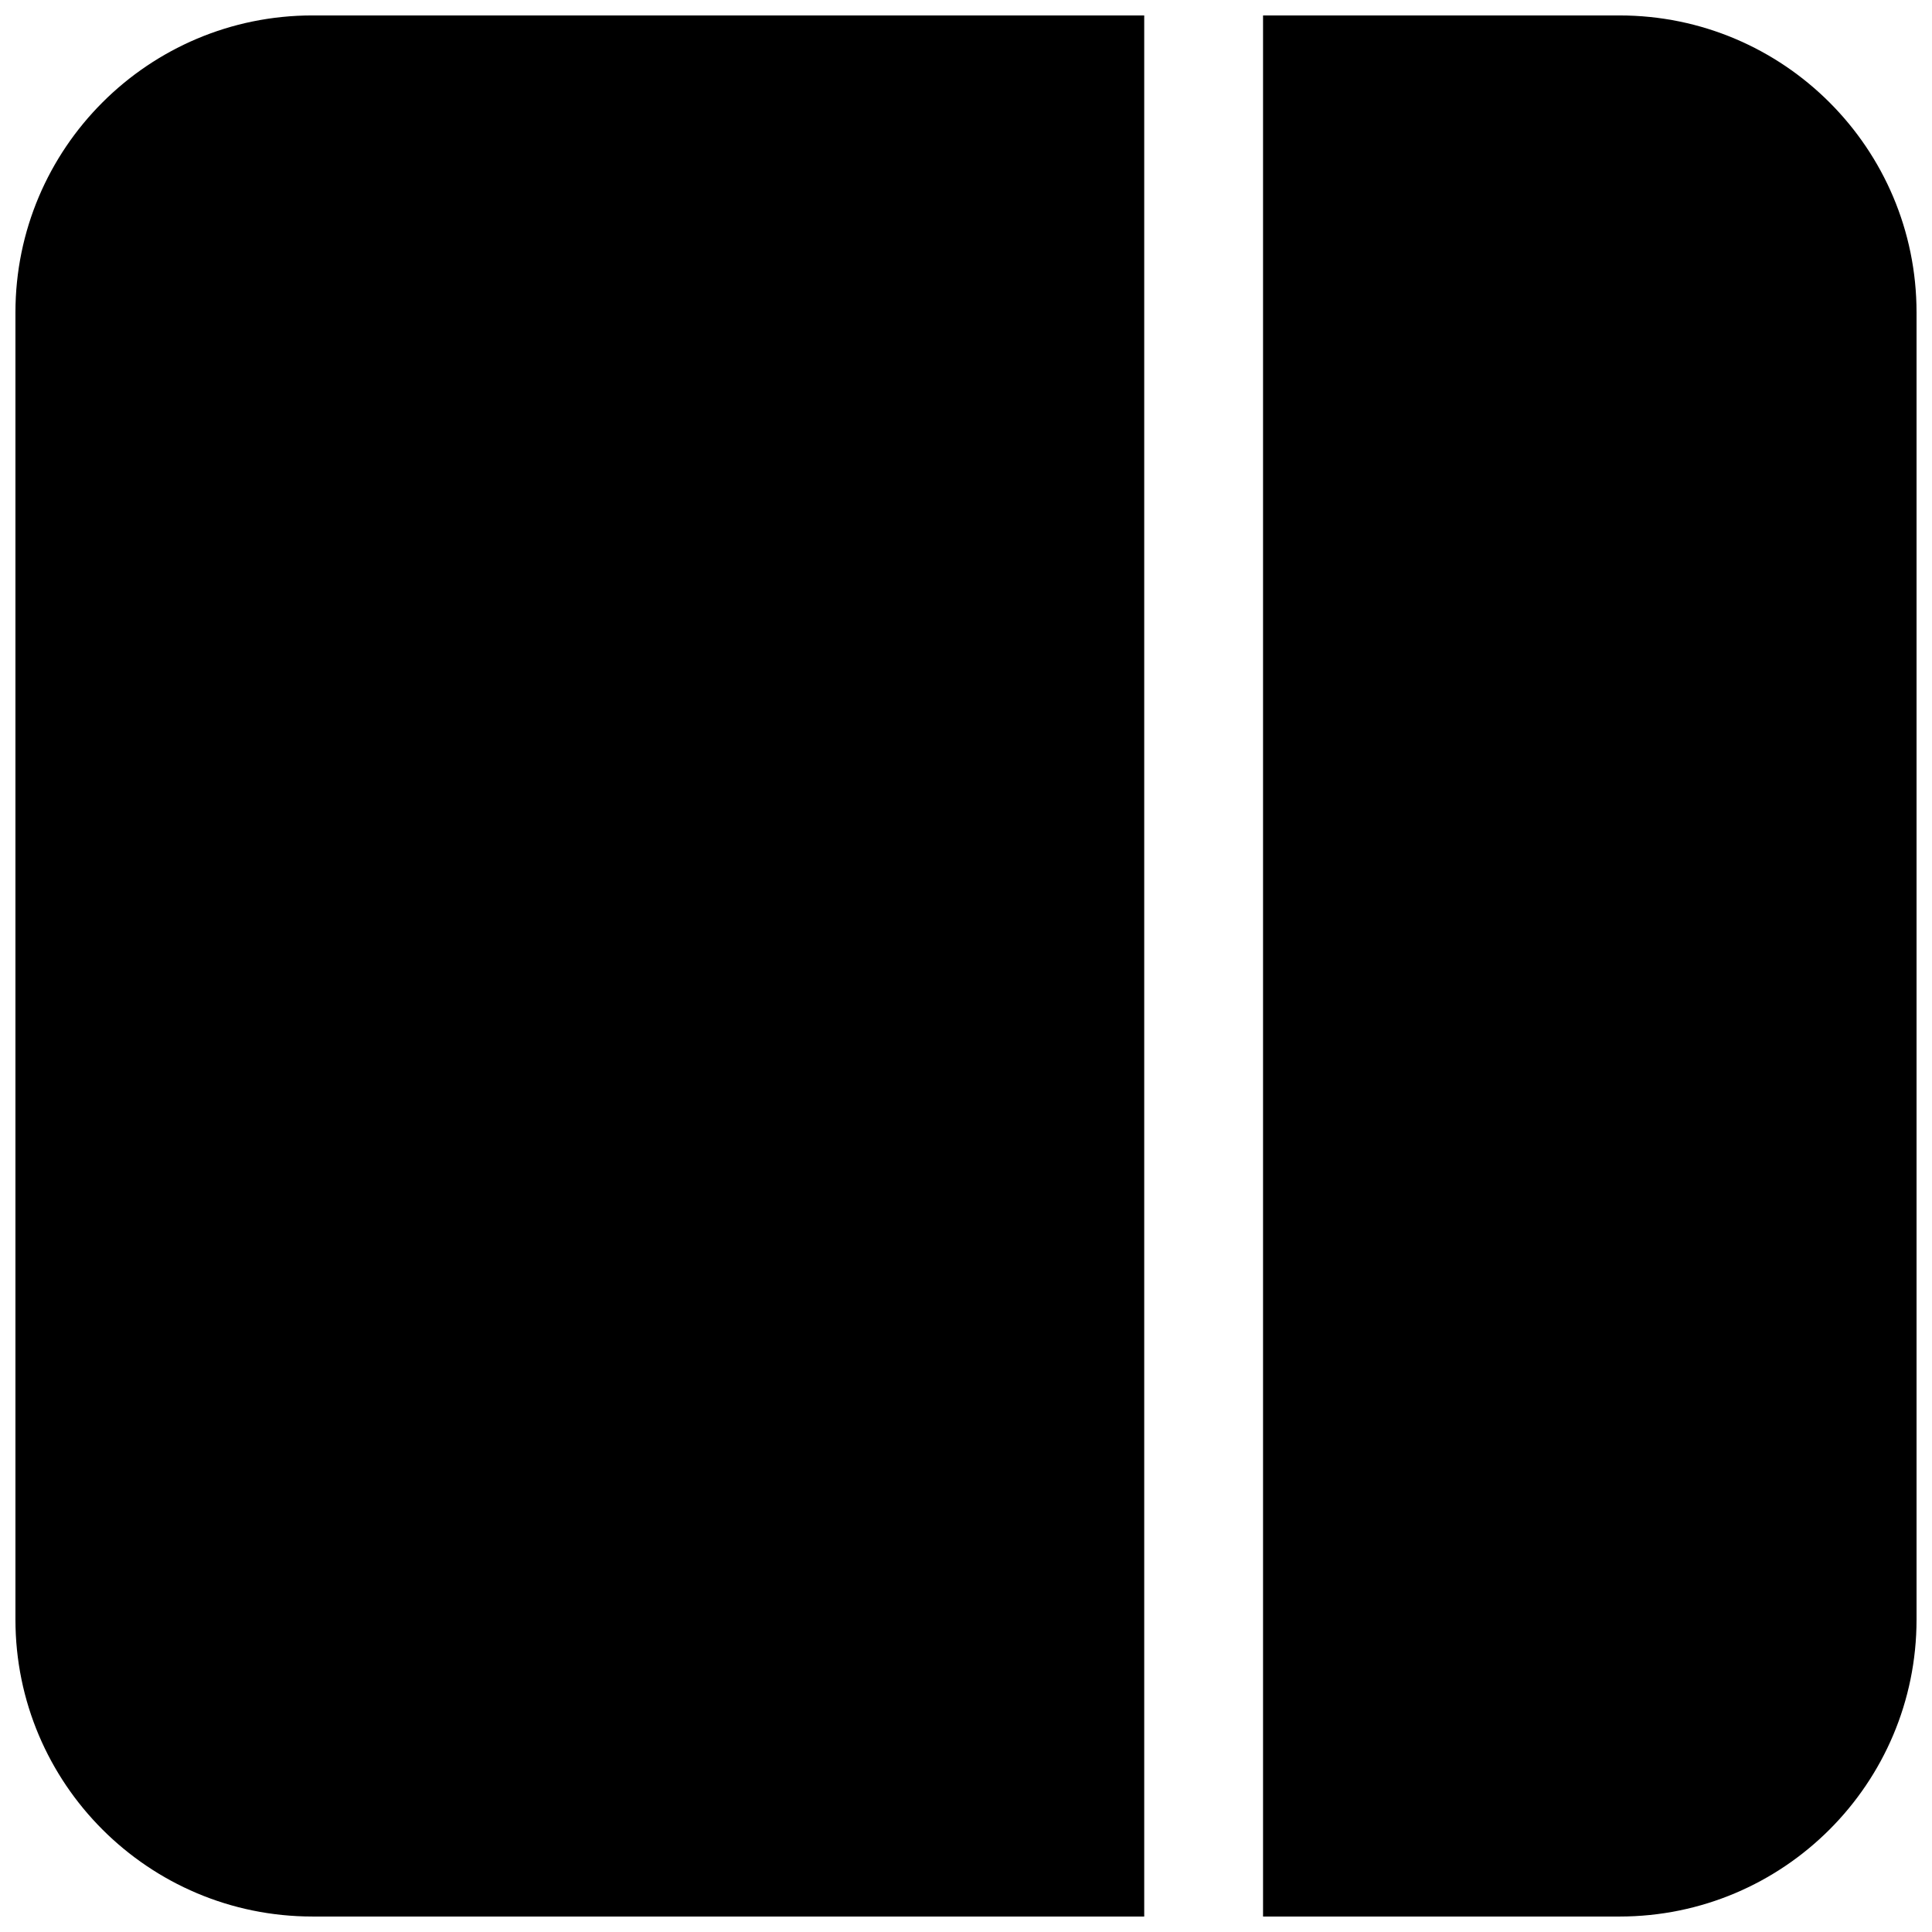
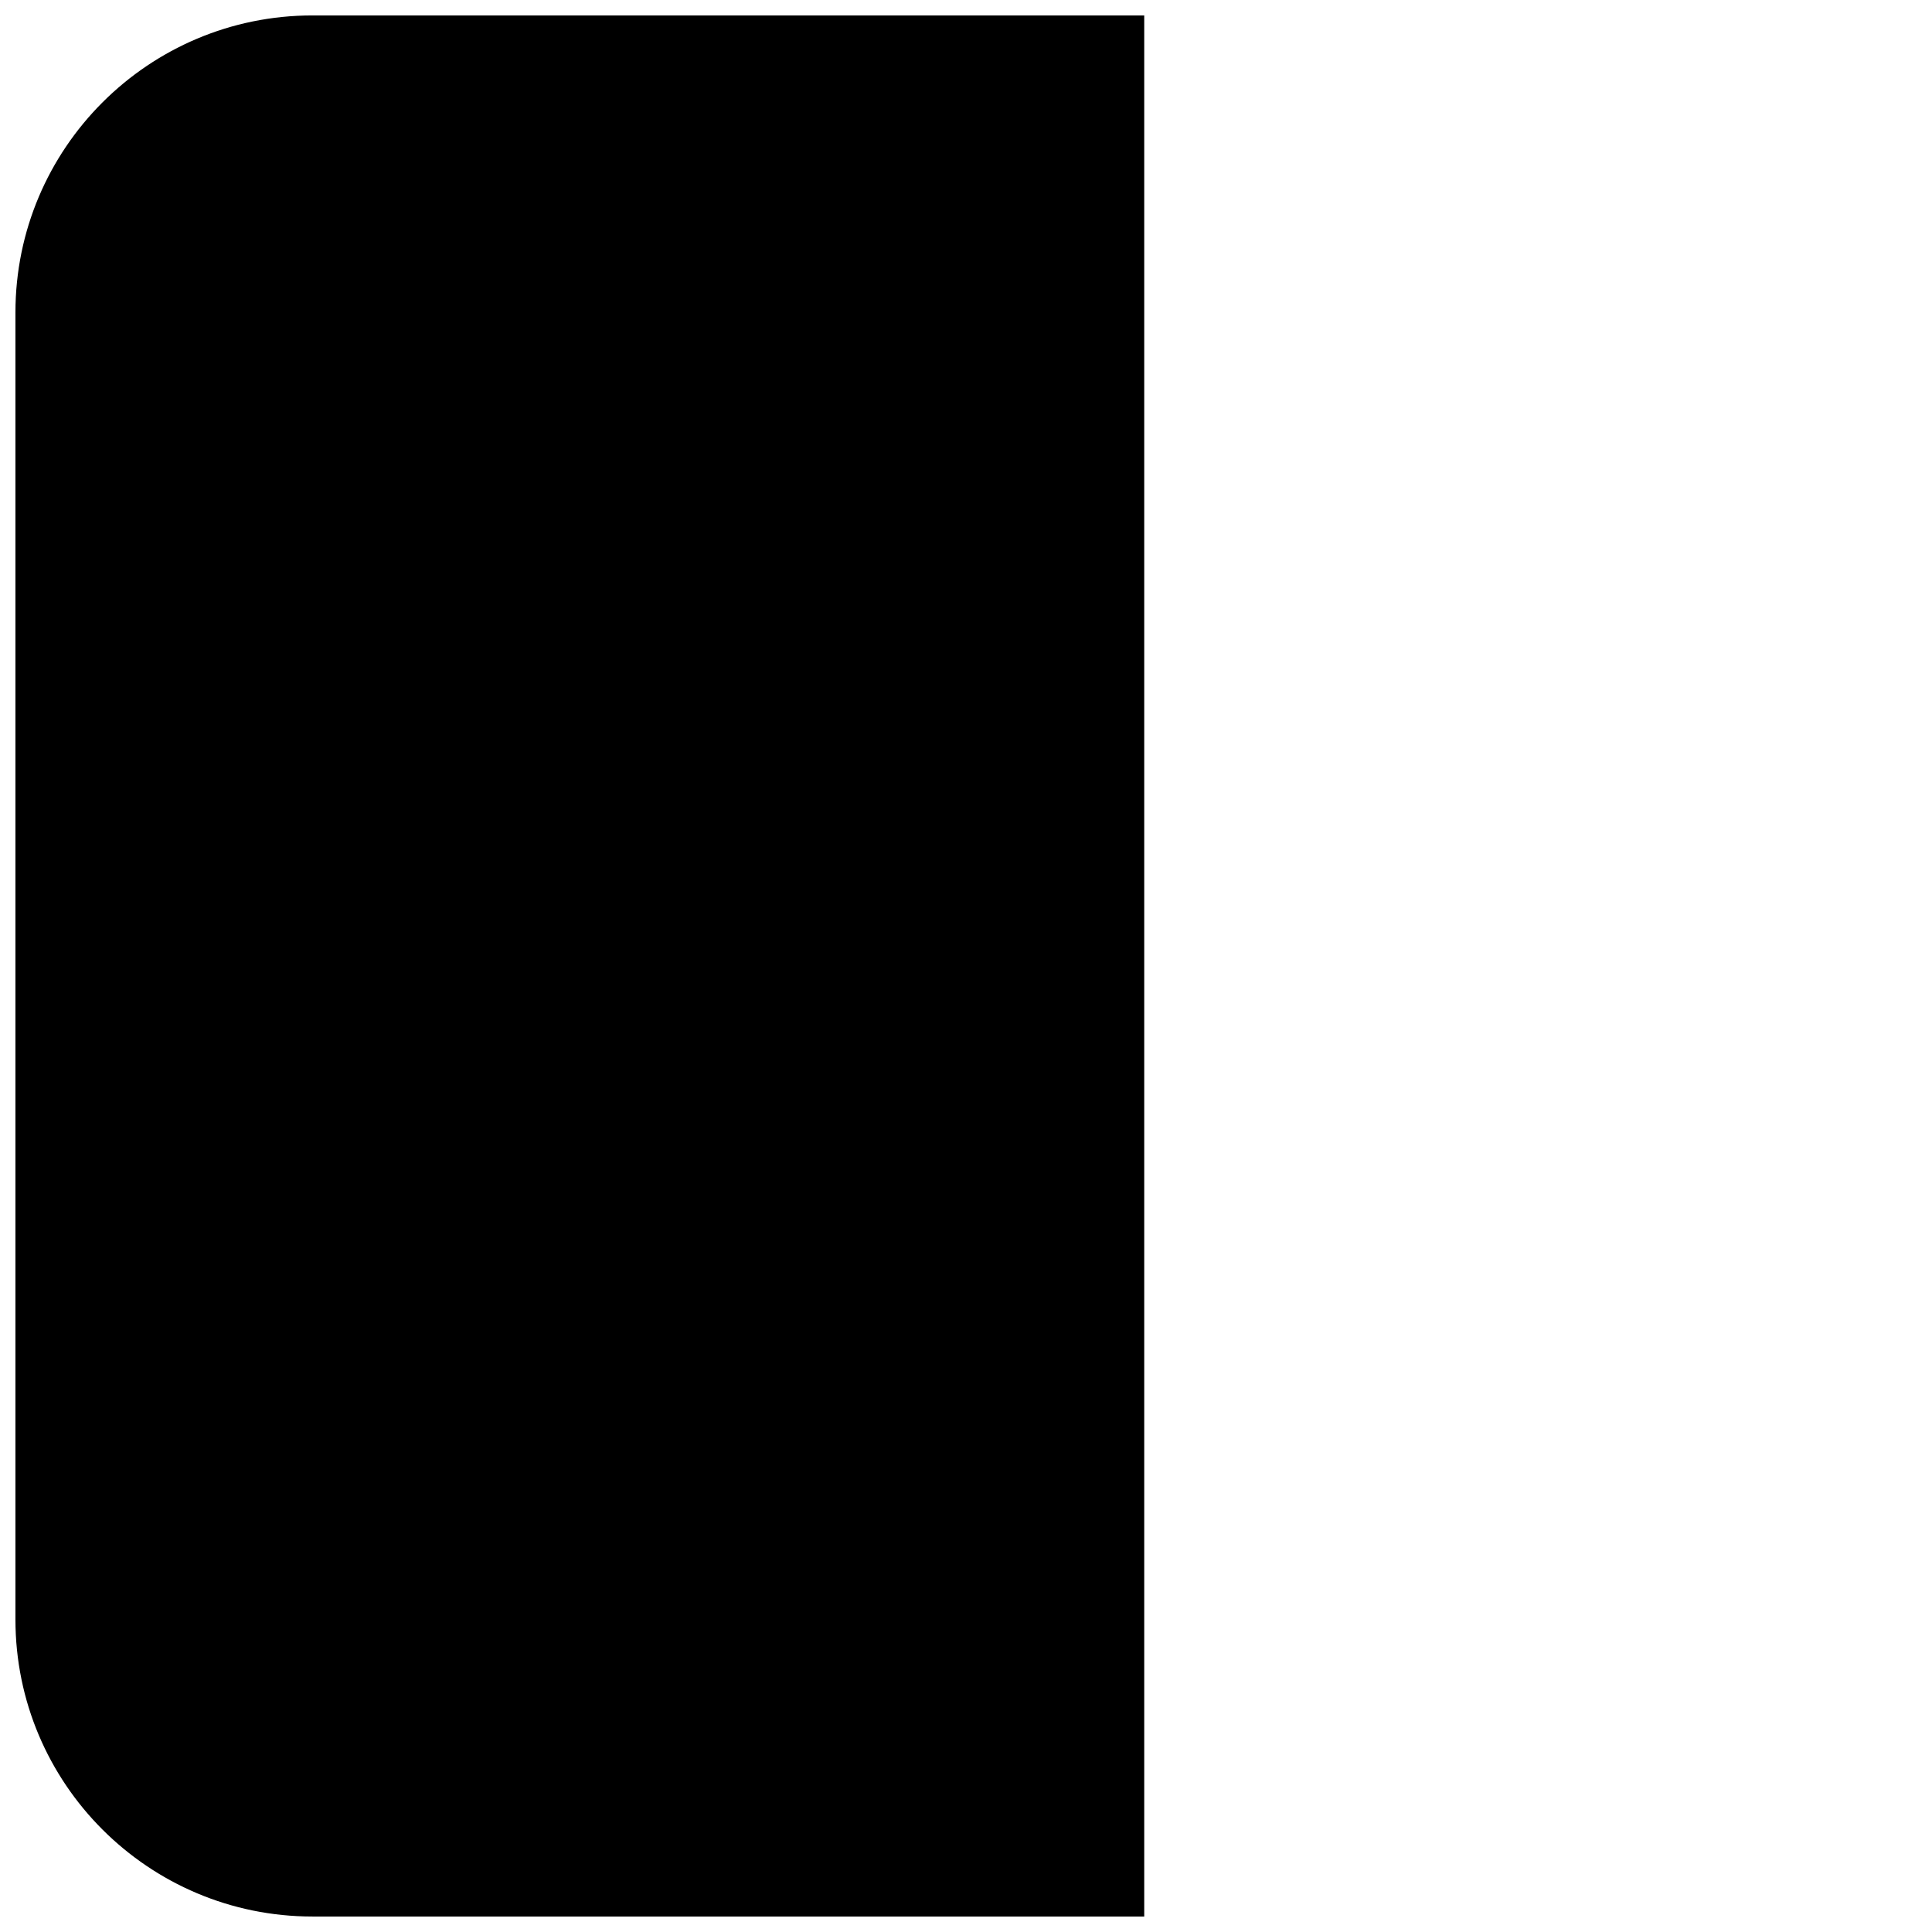
<svg xmlns="http://www.w3.org/2000/svg" width="800px" height="800px" version="1.1" viewBox="144 144 512 512">
  <defs>
    <clipPath id="b">
-       <path d="m478 148.09h173.9v503.81h-173.9z" />
-     </clipPath>
+       </clipPath>
    <clipPath id="a">
      <path d="m148.09 148.09h299.91v503.81h-299.91z" />
    </clipPath>
  </defs>
  <g>
    <g clip-path="url(#b)">
-       <path d="m478.72 651.9h94.465c43.477 0 78.719-35.242 78.719-78.719v-346.37c0-43.473-35.242-78.719-78.719-78.719h-94.465z" />
-     </g>
+       </g>
    <g clip-path="url(#a)">
      <path d="m447.23 148.09h-220.42c-43.473 0-78.719 35.246-78.719 78.719v346.37c0 43.477 35.246 78.719 78.719 78.719h220.42z" />
    </g>
  </g>
</svg>